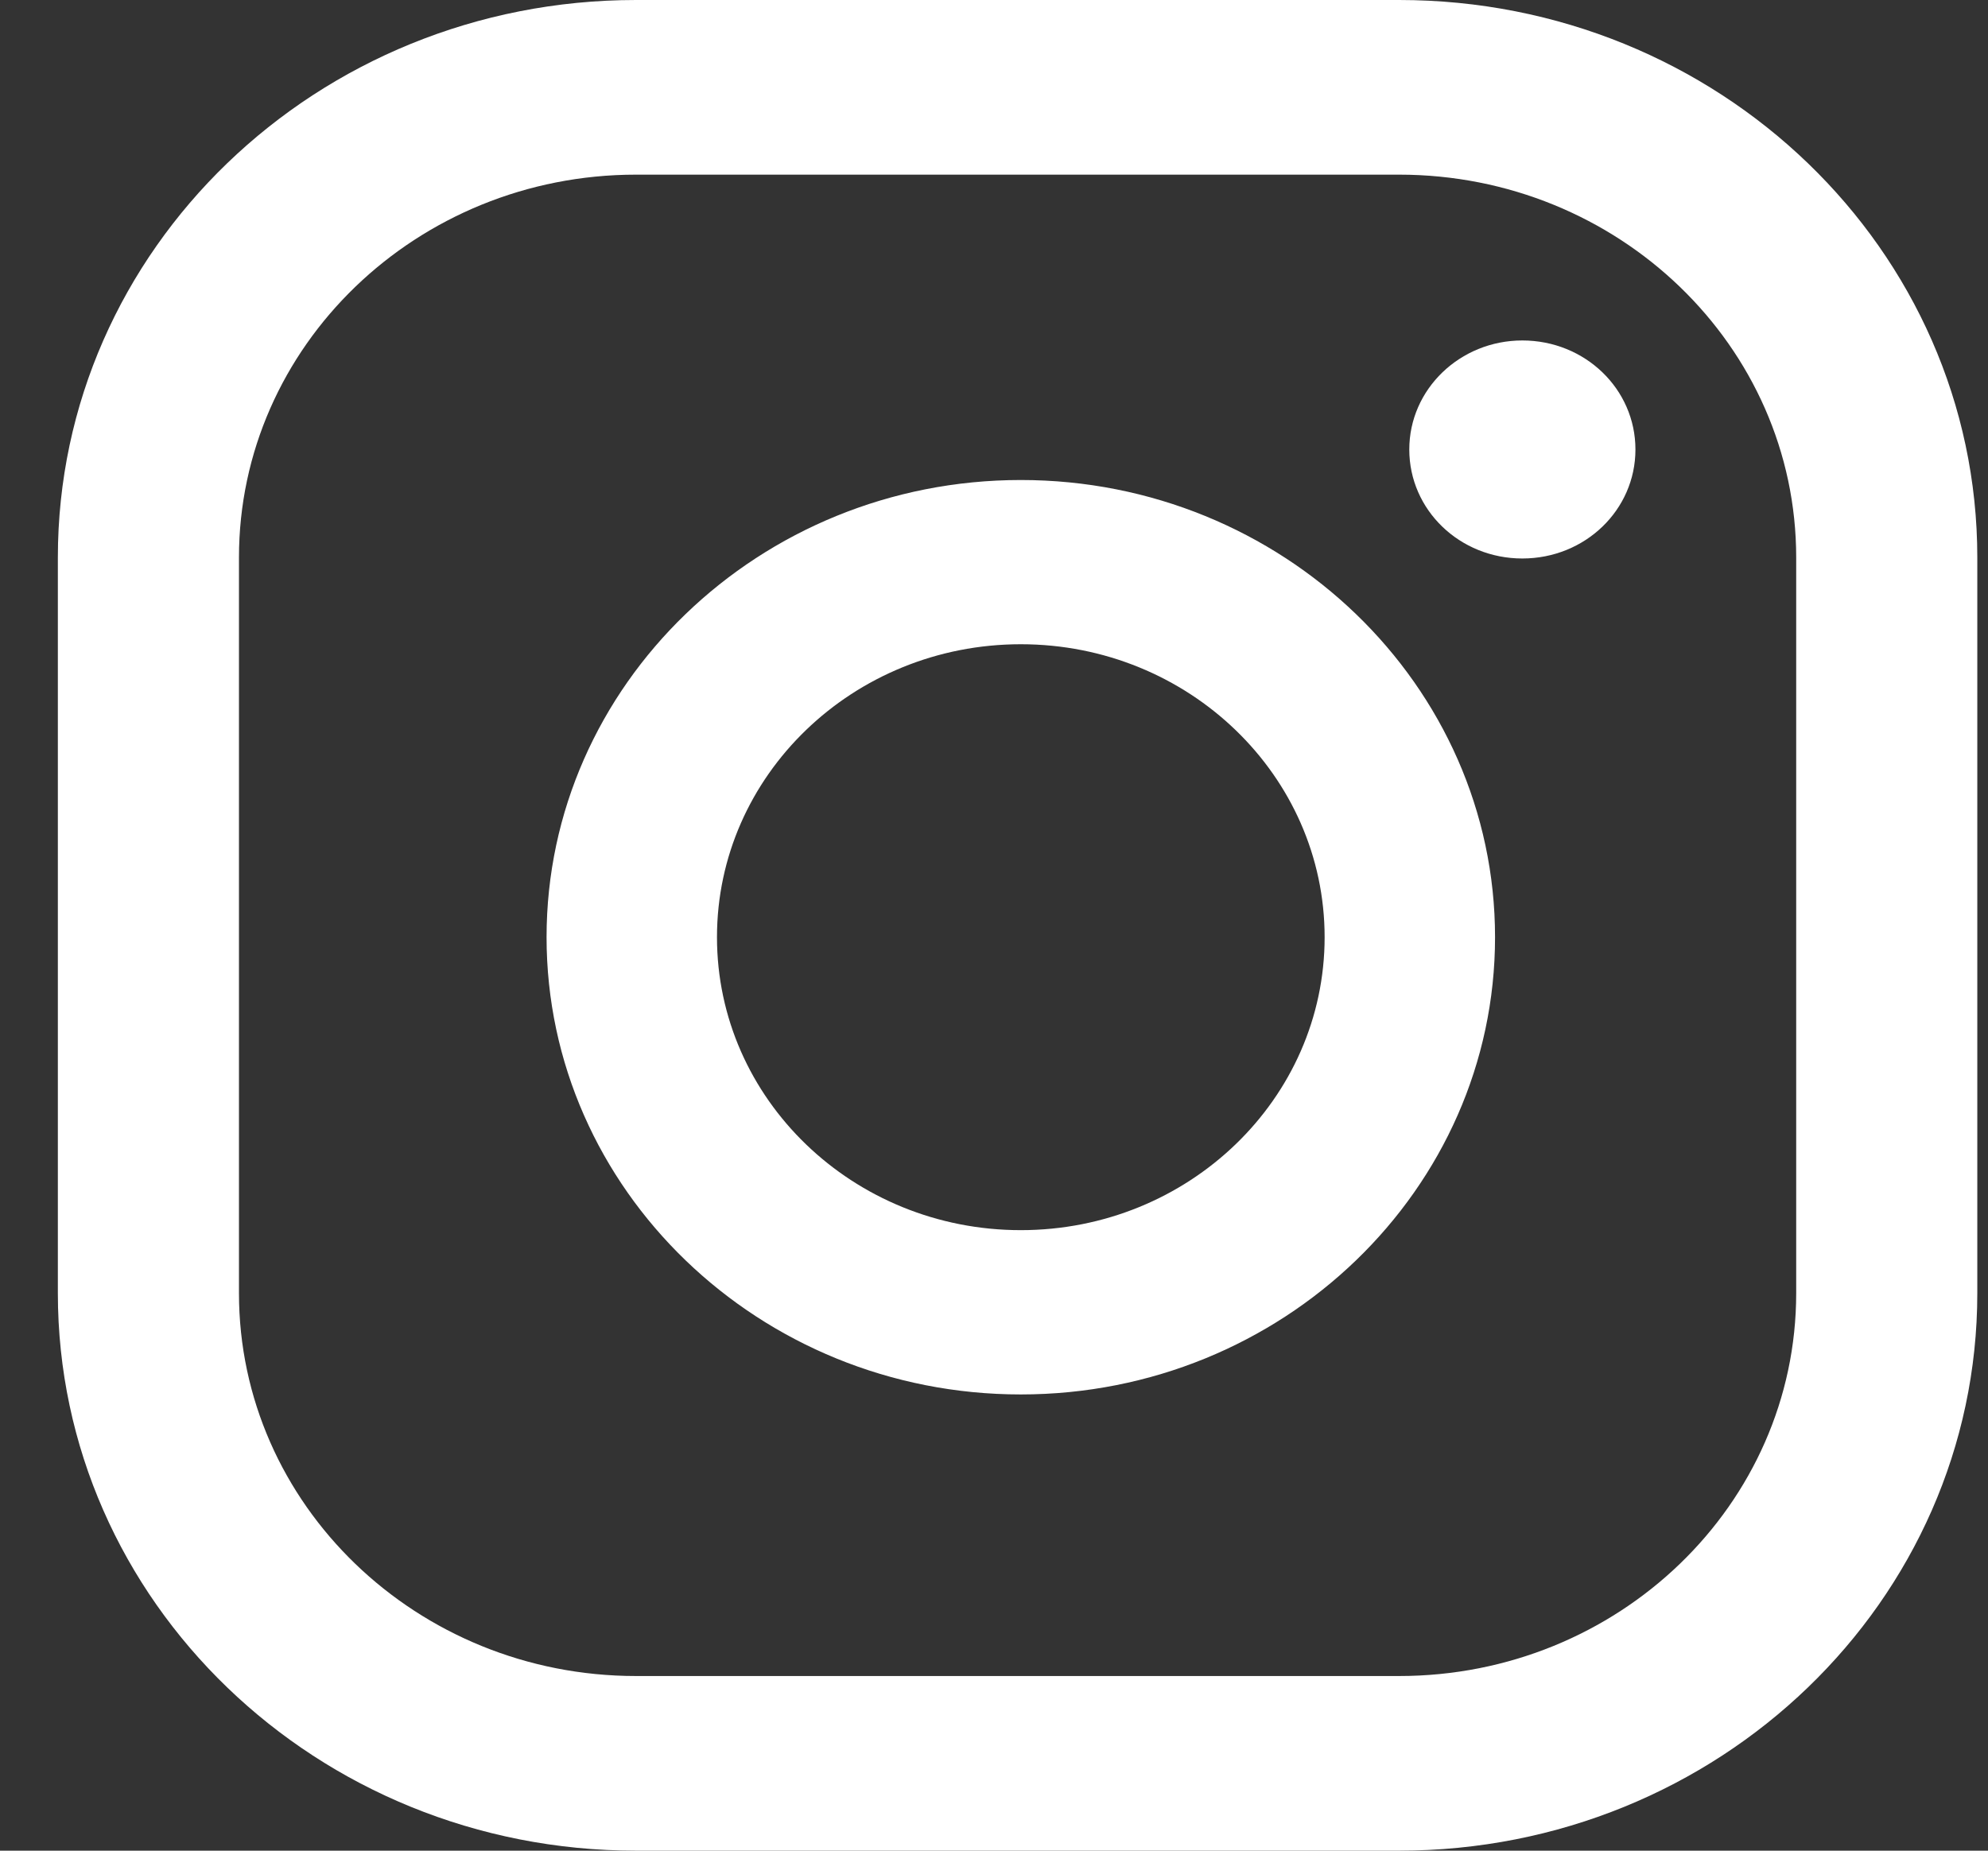
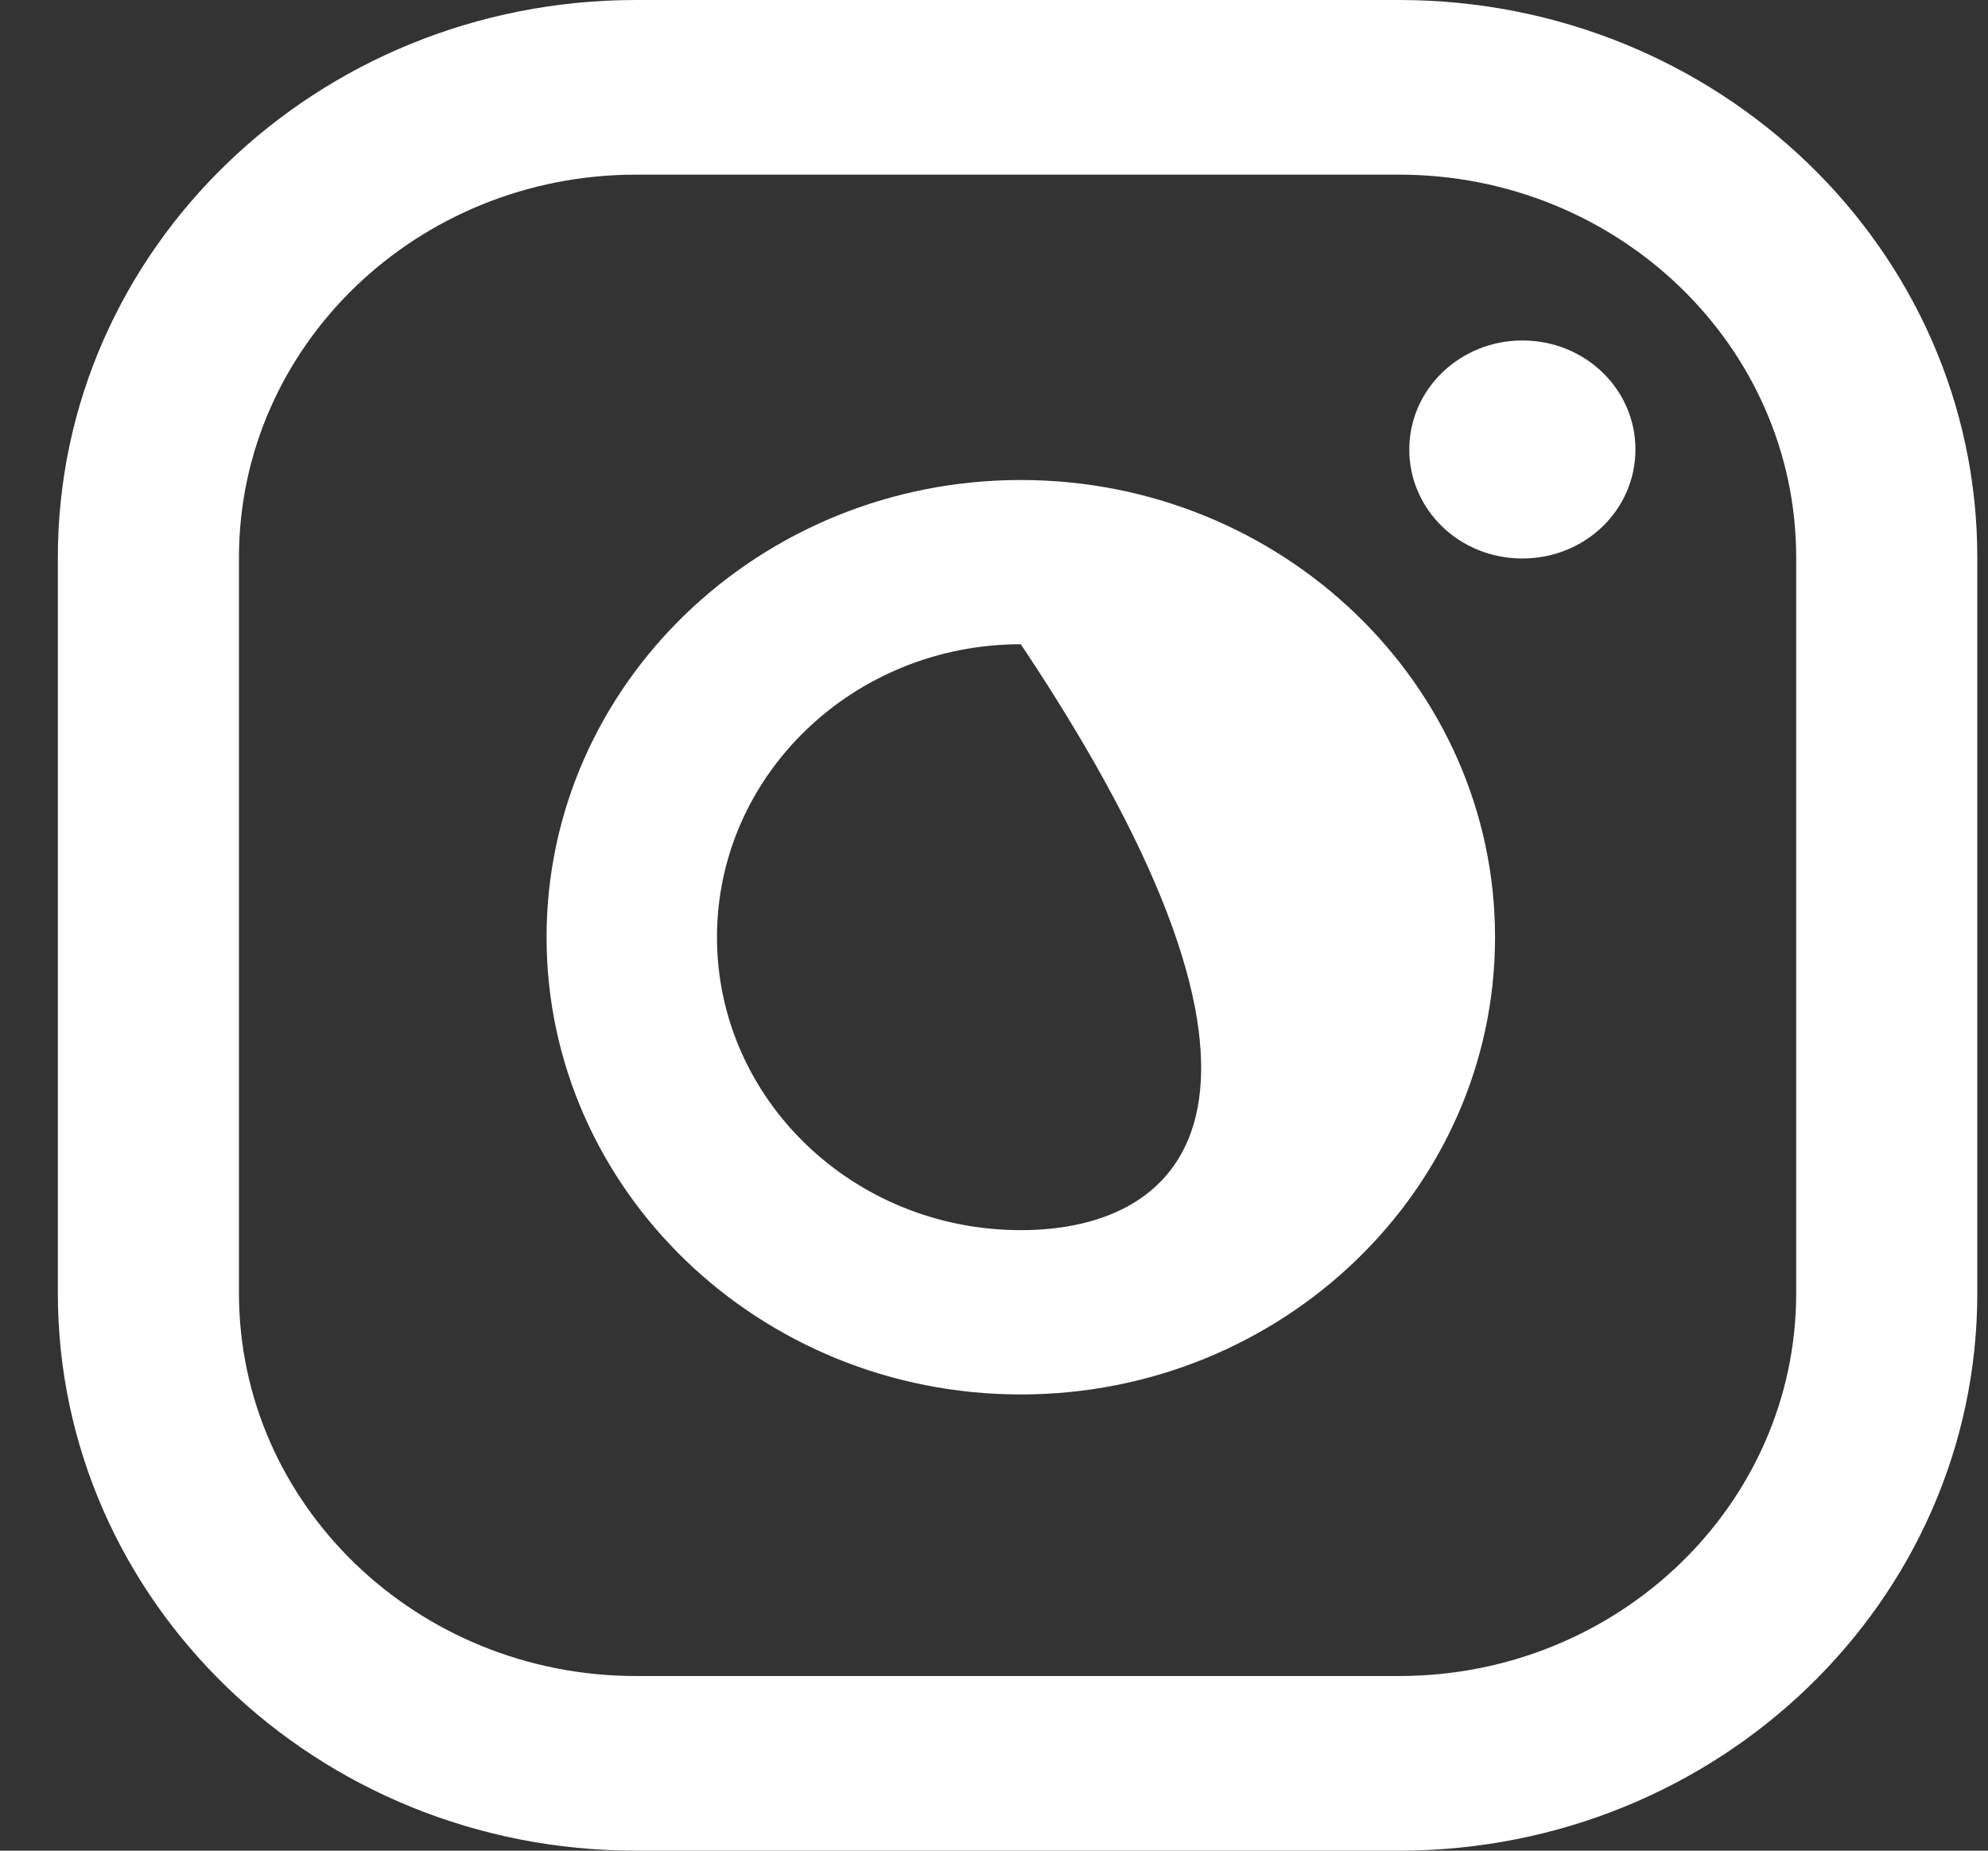
<svg xmlns="http://www.w3.org/2000/svg" width="29" height="27" viewBox="0 0 29 27" fill="none">
  <rect x="0" y="0" width="29" height="27" fill="#333333" stroke="none" />
-   <path id="instagram-icn" d="M22.207 4.967C21.3 4.967 20.558 5.676 20.558 6.558C20.558 7.44 21.293 8.148 22.207 8.148C23.122 8.148 23.857 7.44 23.857 6.558C23.857 5.676 23.122 4.967 22.207 4.967ZM14.891 7.003C11.076 7.003 7.973 9.995 7.973 13.673C7.973 17.352 11.076 20.344 14.891 20.344C18.705 20.344 21.809 17.352 21.809 13.673C21.809 9.995 18.705 7.003 14.891 7.003ZM14.891 17.947C12.444 17.947 10.459 16.033 10.459 13.673C10.459 11.314 12.444 9.399 14.891 9.399C17.337 9.399 19.323 11.314 19.323 13.673C19.323 16.033 17.337 17.947 14.891 17.947ZM28.844 8.133C28.844 3.641 25.068 0 20.409 0H9.278C4.619 0 0.844 3.641 0.844 8.133V18.867C0.844 23.359 4.619 27 9.278 27H20.409C25.068 27 28.844 23.359 28.844 18.867V8.133ZM26.202 18.867C26.202 21.95 23.607 24.452 20.409 24.452H9.278C6.081 24.452 3.486 21.95 3.486 18.867V8.133C3.486 5.05 6.081 2.548 9.278 2.548H20.409C23.607 2.548 26.202 5.05 26.202 8.133V18.867Z" fill="white" />
+   <path id="instagram-icn" d="M22.207 4.967C21.3 4.967 20.558 5.676 20.558 6.558C20.558 7.44 21.293 8.148 22.207 8.148C23.122 8.148 23.857 7.44 23.857 6.558C23.857 5.676 23.122 4.967 22.207 4.967ZM14.891 7.003C11.076 7.003 7.973 9.995 7.973 13.673C7.973 17.352 11.076 20.344 14.891 20.344C18.705 20.344 21.809 17.352 21.809 13.673C21.809 9.995 18.705 7.003 14.891 7.003ZM14.891 17.947C12.444 17.947 10.459 16.033 10.459 13.673C10.459 11.314 12.444 9.399 14.891 9.399C19.323 16.033 17.337 17.947 14.891 17.947ZM28.844 8.133C28.844 3.641 25.068 0 20.409 0H9.278C4.619 0 0.844 3.641 0.844 8.133V18.867C0.844 23.359 4.619 27 9.278 27H20.409C25.068 27 28.844 23.359 28.844 18.867V8.133ZM26.202 18.867C26.202 21.95 23.607 24.452 20.409 24.452H9.278C6.081 24.452 3.486 21.95 3.486 18.867V8.133C3.486 5.05 6.081 2.548 9.278 2.548H20.409C23.607 2.548 26.202 5.05 26.202 8.133V18.867Z" fill="white" />
</svg>